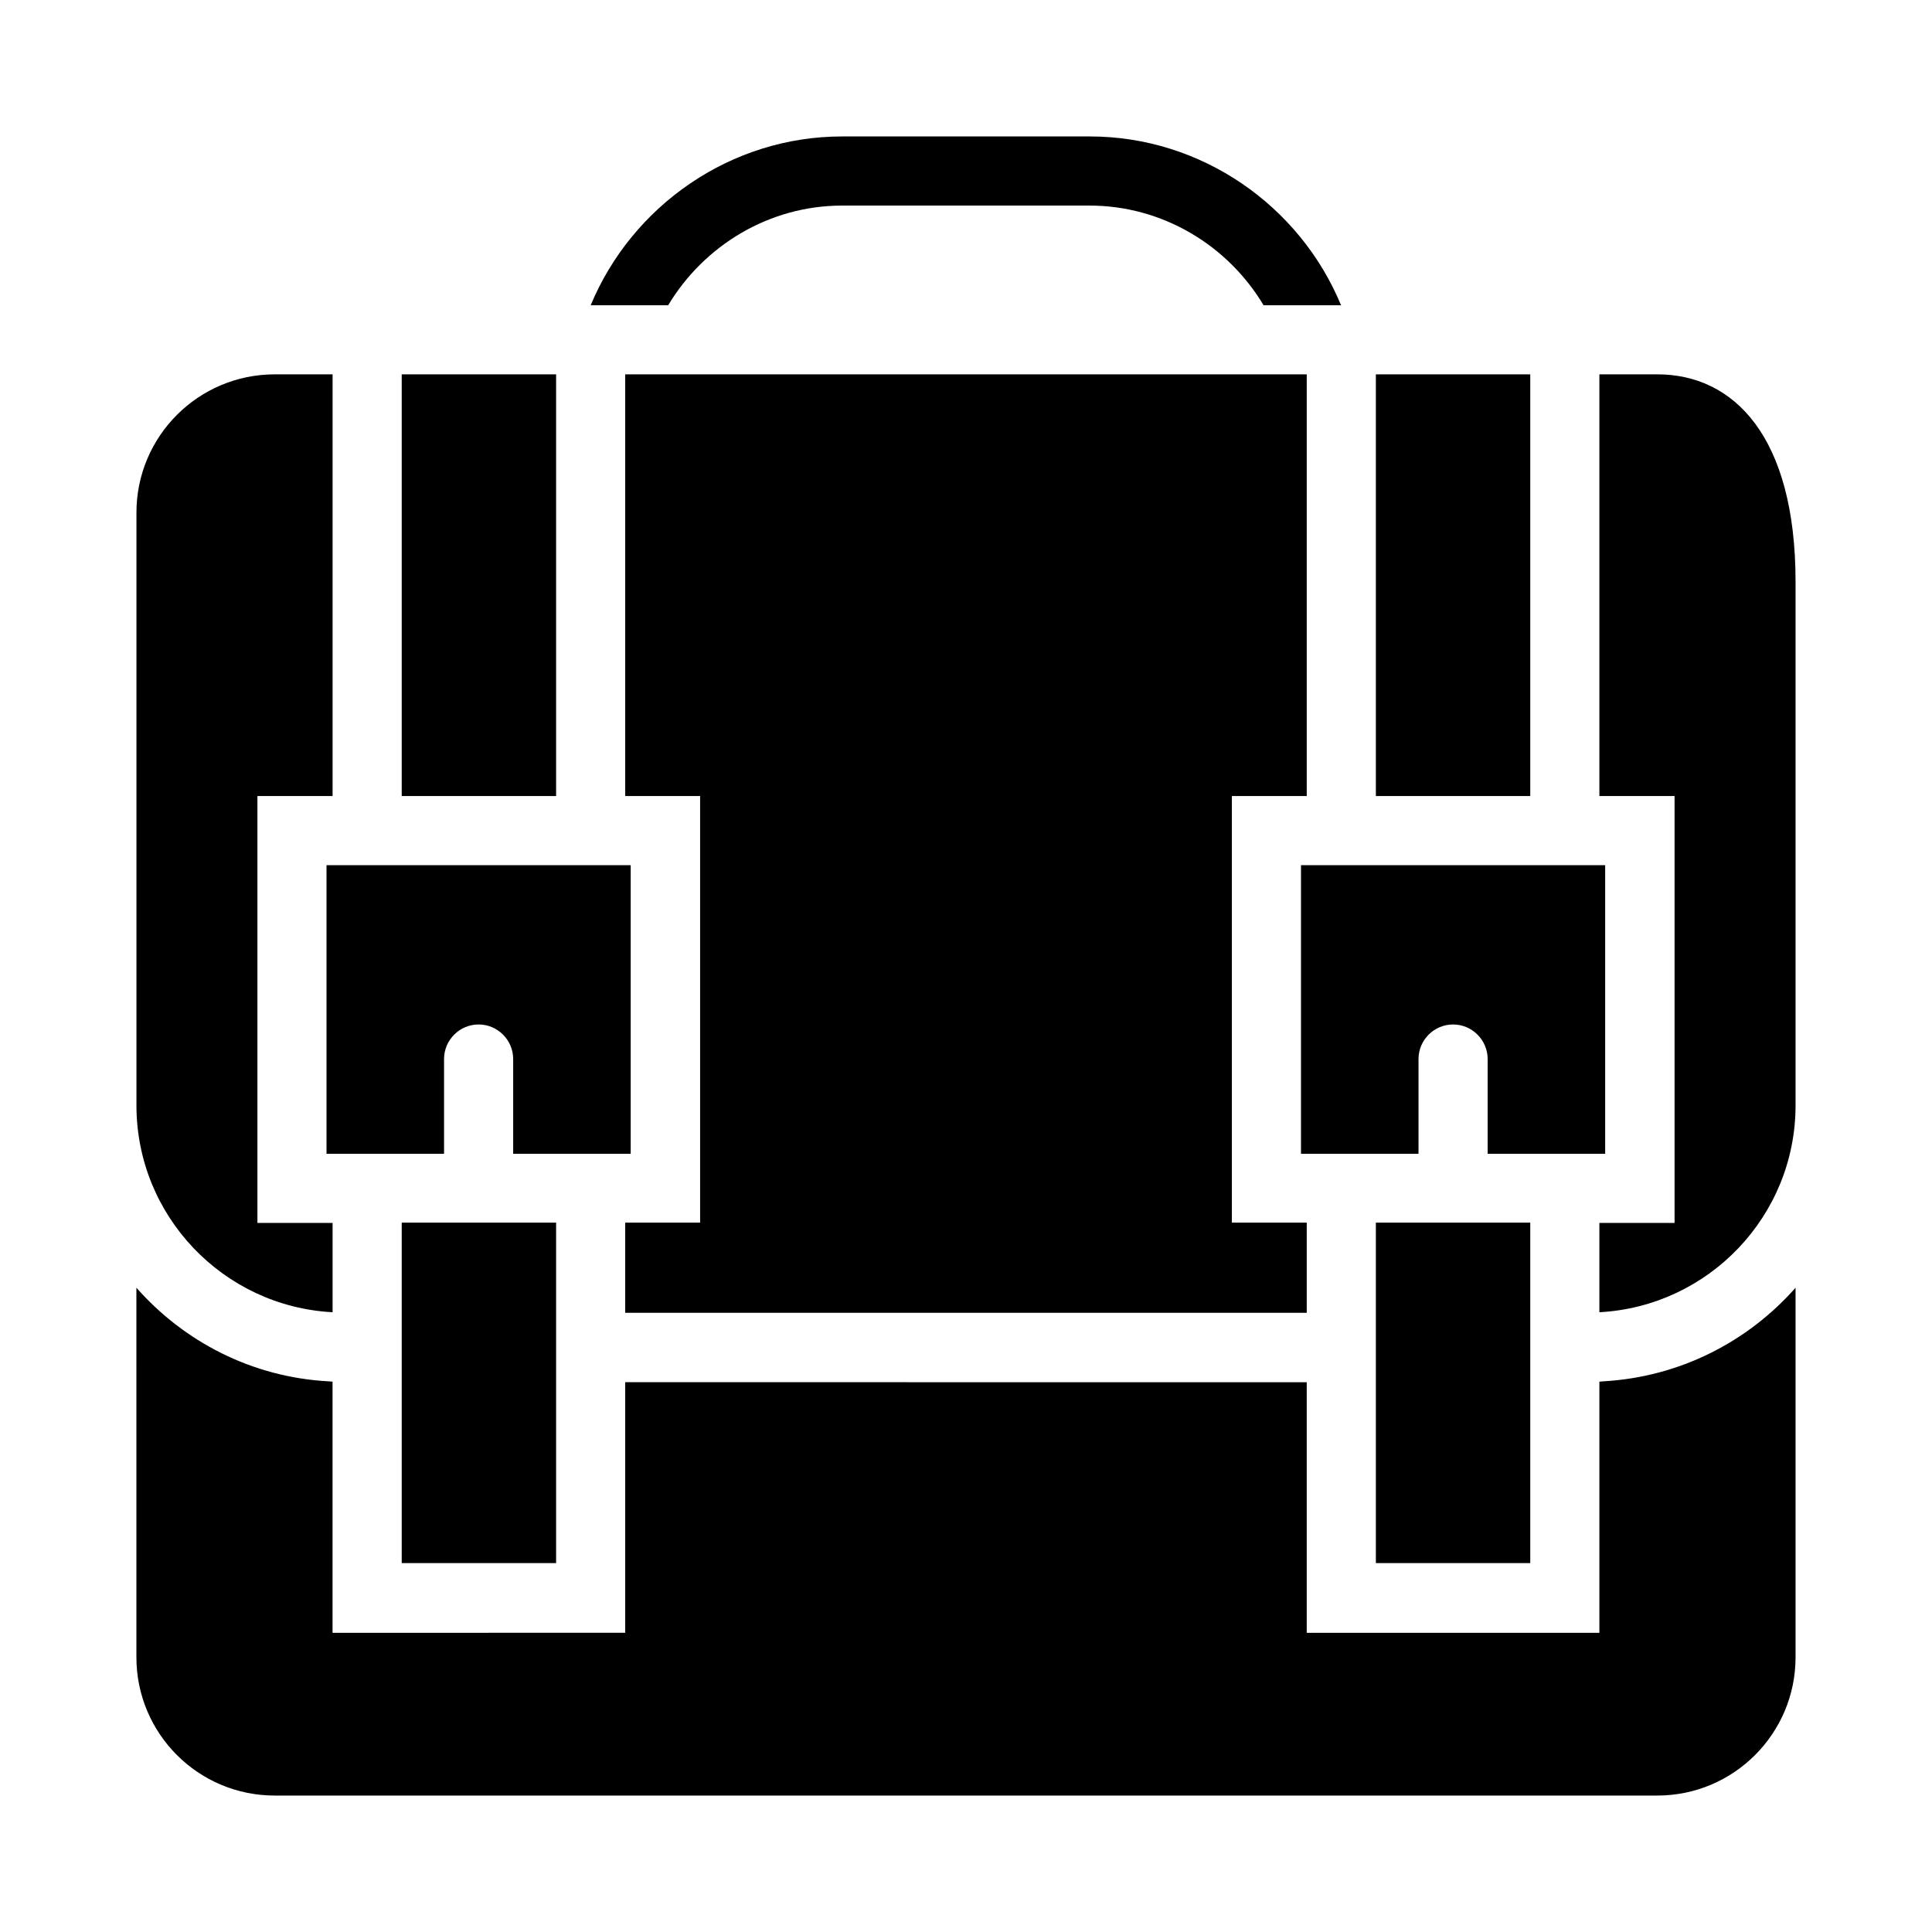
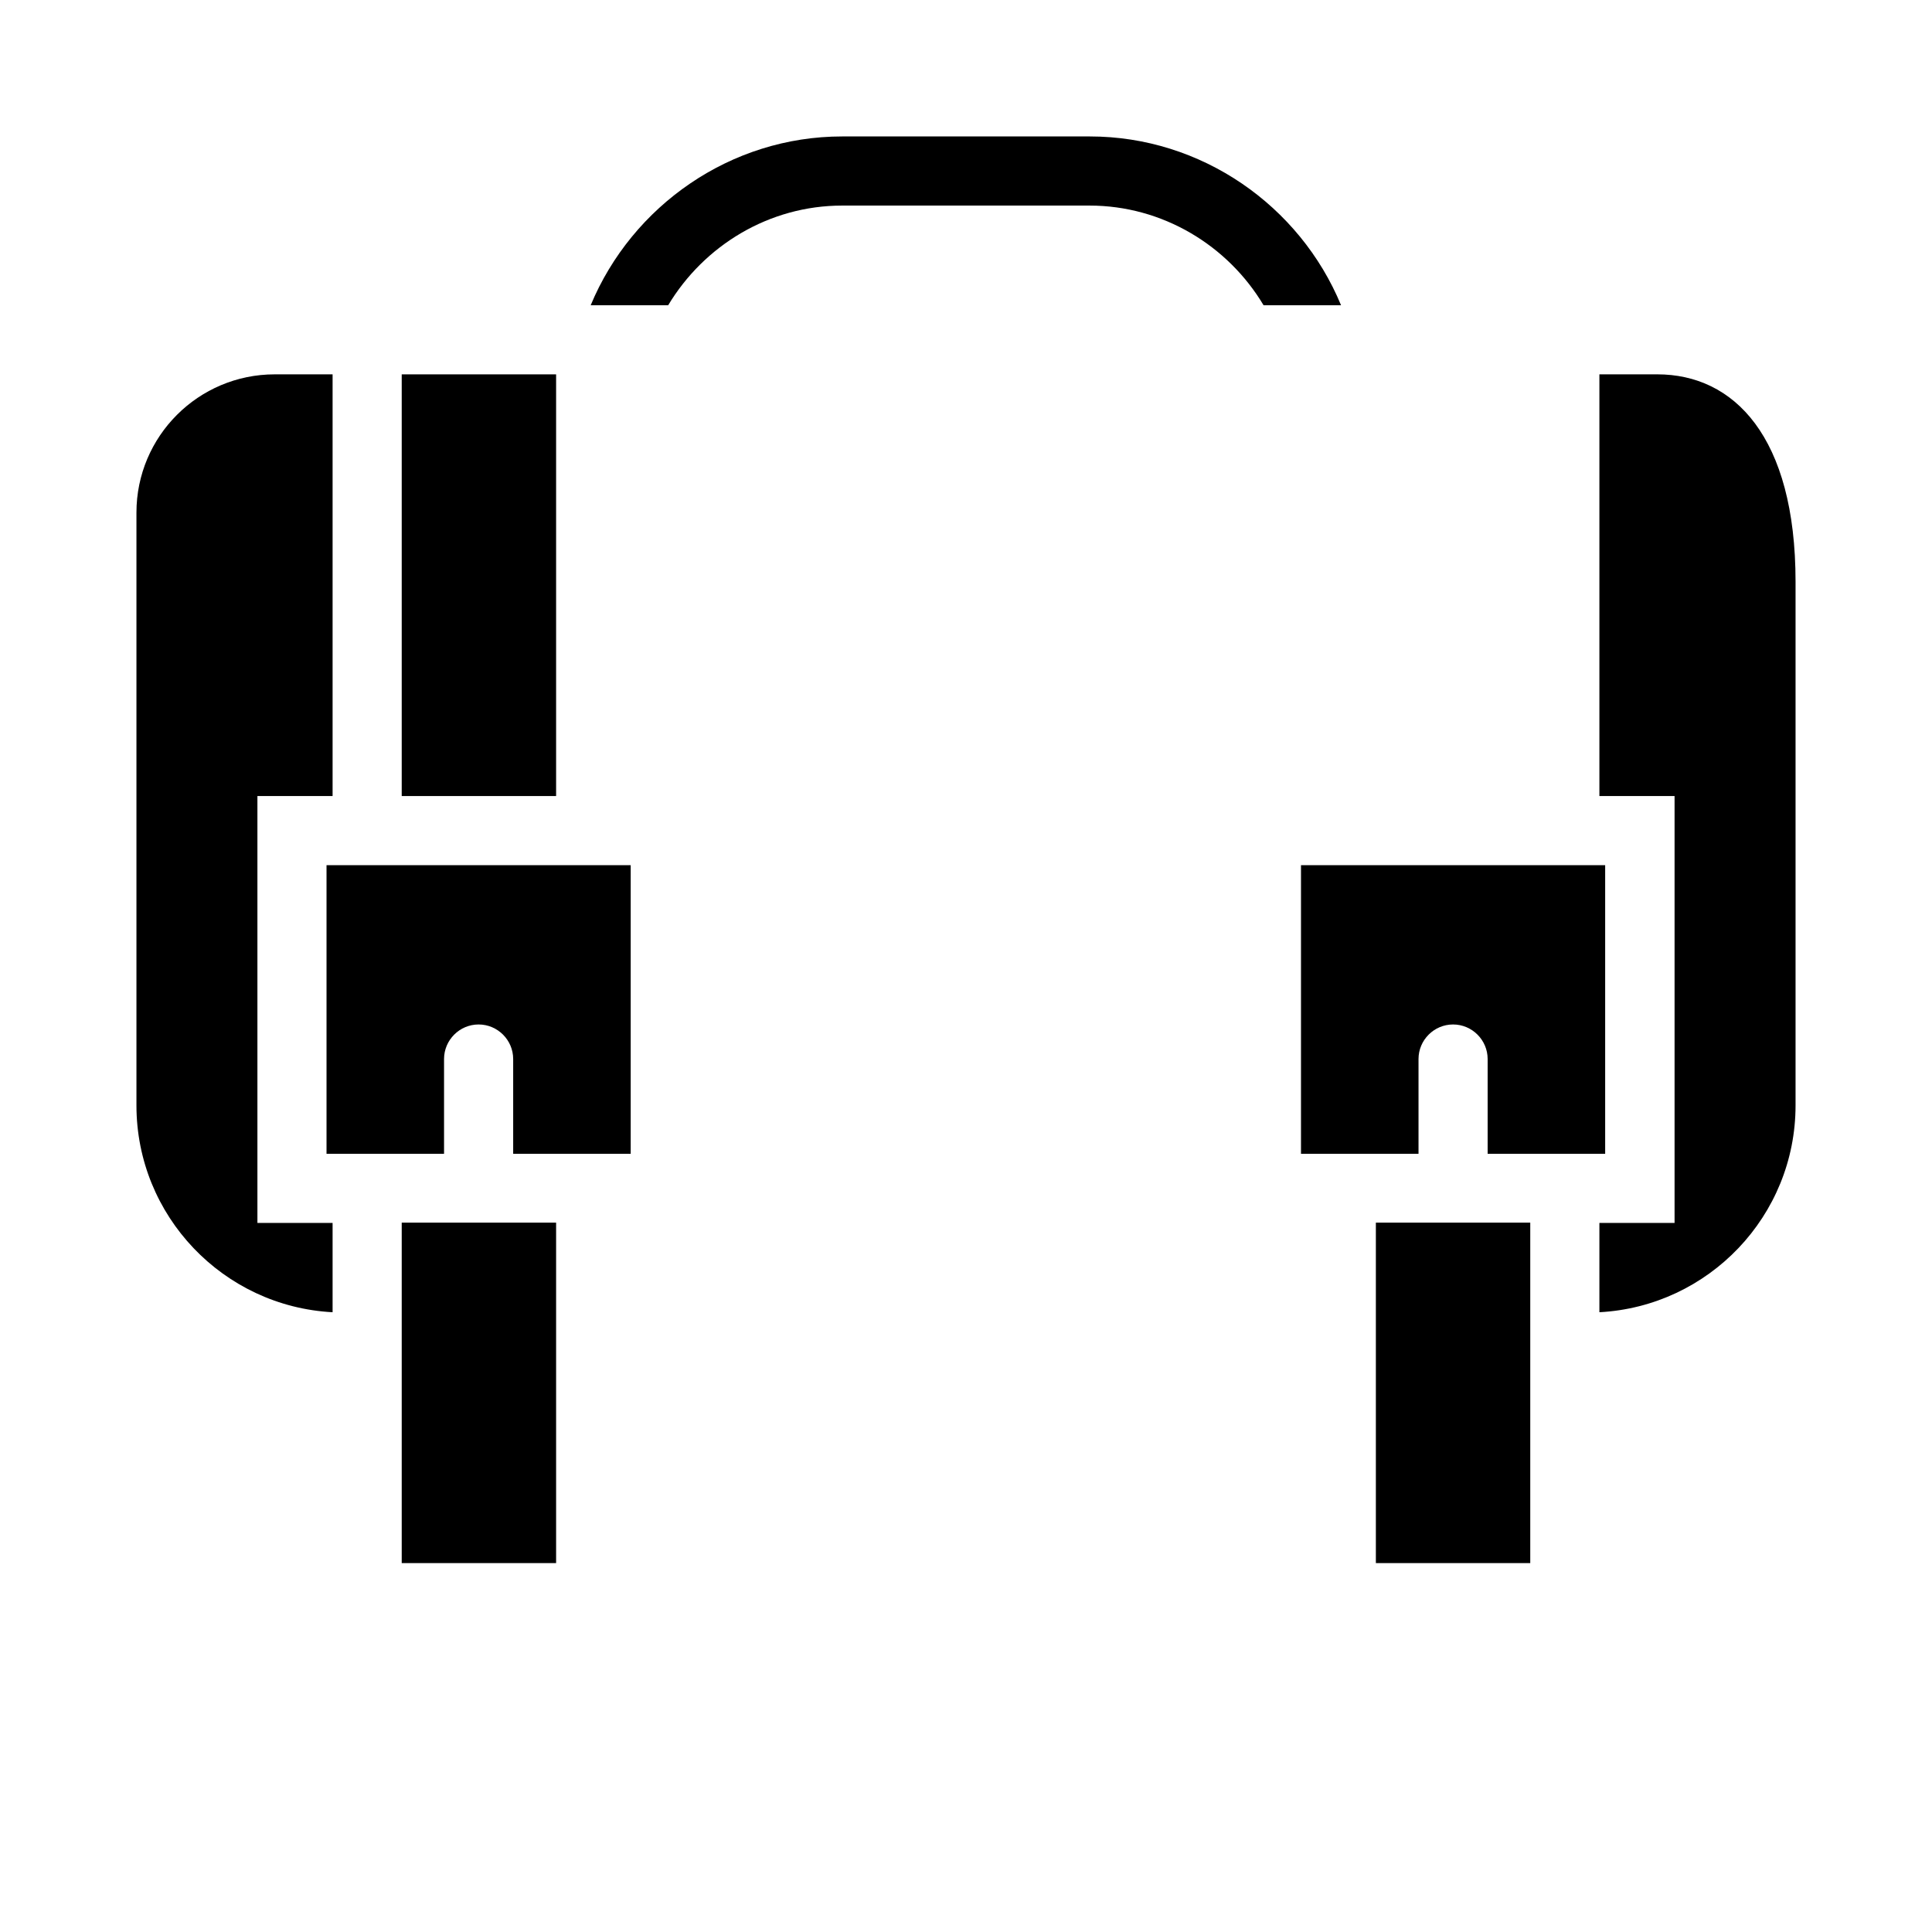
<svg xmlns="http://www.w3.org/2000/svg" fill="#000000" width="800px" height="800px" version="1.1" viewBox="144 144 512 512">
  <g>
    <path d="m367.18 198.48h65.57c19.312 0 36.641 10.535 46.105 26.41h20.535c-10.918-26.41-37.023-44.73-66.562-44.73h-65.648c-29.543 0-55.648 18.32-66.641 44.73h20.535c9.539-15.879 26.793-26.41 46.105-26.41z" />
    <path d="m583.2 243.21h-15.344v111.75h19.922v113.13h-19.922v23.664c28.93-1.527 51.984-25.496 51.984-54.809v-138.78c0-38.551-16.414-54.961-36.641-54.961z" />
    <path d="m232.14 491.75v-23.664h-19.922v-113.13h19.922v-111.75h-15.34c-20.23 0-36.641 16.41-36.641 36.641v157.1c0 29.312 23.051 53.281 51.98 54.809z" />
-     <path d="m490.3 468.01h-19.844v-113.05h19.844v-111.75h-180.61v111.75h19.848v113.05h-19.848v23.895h180.61z" />
-     <path d="m568.85 510.07-0.992 0.078v66.562h-77.559v-66.41l-180.61-0.004v66.41l-77.559 0.004v-66.562l-0.992-0.078c-20.383-1.07-38.395-10.535-50.992-24.809l0.004 97.938c0 20.23 16.41 36.641 36.641 36.641h366.41c20.23 0 36.641-16.41 36.641-36.641v-97.938c-12.598 14.273-30.609 23.664-50.992 24.809z" />
    <path d="m250.46 468.01h40.914v90.227h-40.914z" />
    <path d="m508.62 468.01h40.914v90.227h-40.914z" />
    <path d="m250.46 243.21h40.914v111.75h-40.914z" />
-     <path d="m508.62 243.21h40.914v111.75h-40.914z" />
    <path d="m311.22 373.28h-80.688v76.488h31.145v-25.113c0-5.039 4.121-9.16 9.16-9.16 5.039 0 9.16 4.121 9.16 9.16v25.113h31.145v-76.488z" />
    <path d="m569.46 373.28h-80.684v76.488h31.145v-25.113c0-5.039 4.121-9.16 9.16-9.16 5.039 0 9.16 4.121 9.16 9.16v25.113h31.145v-76.488z" />
  </g>
</svg>